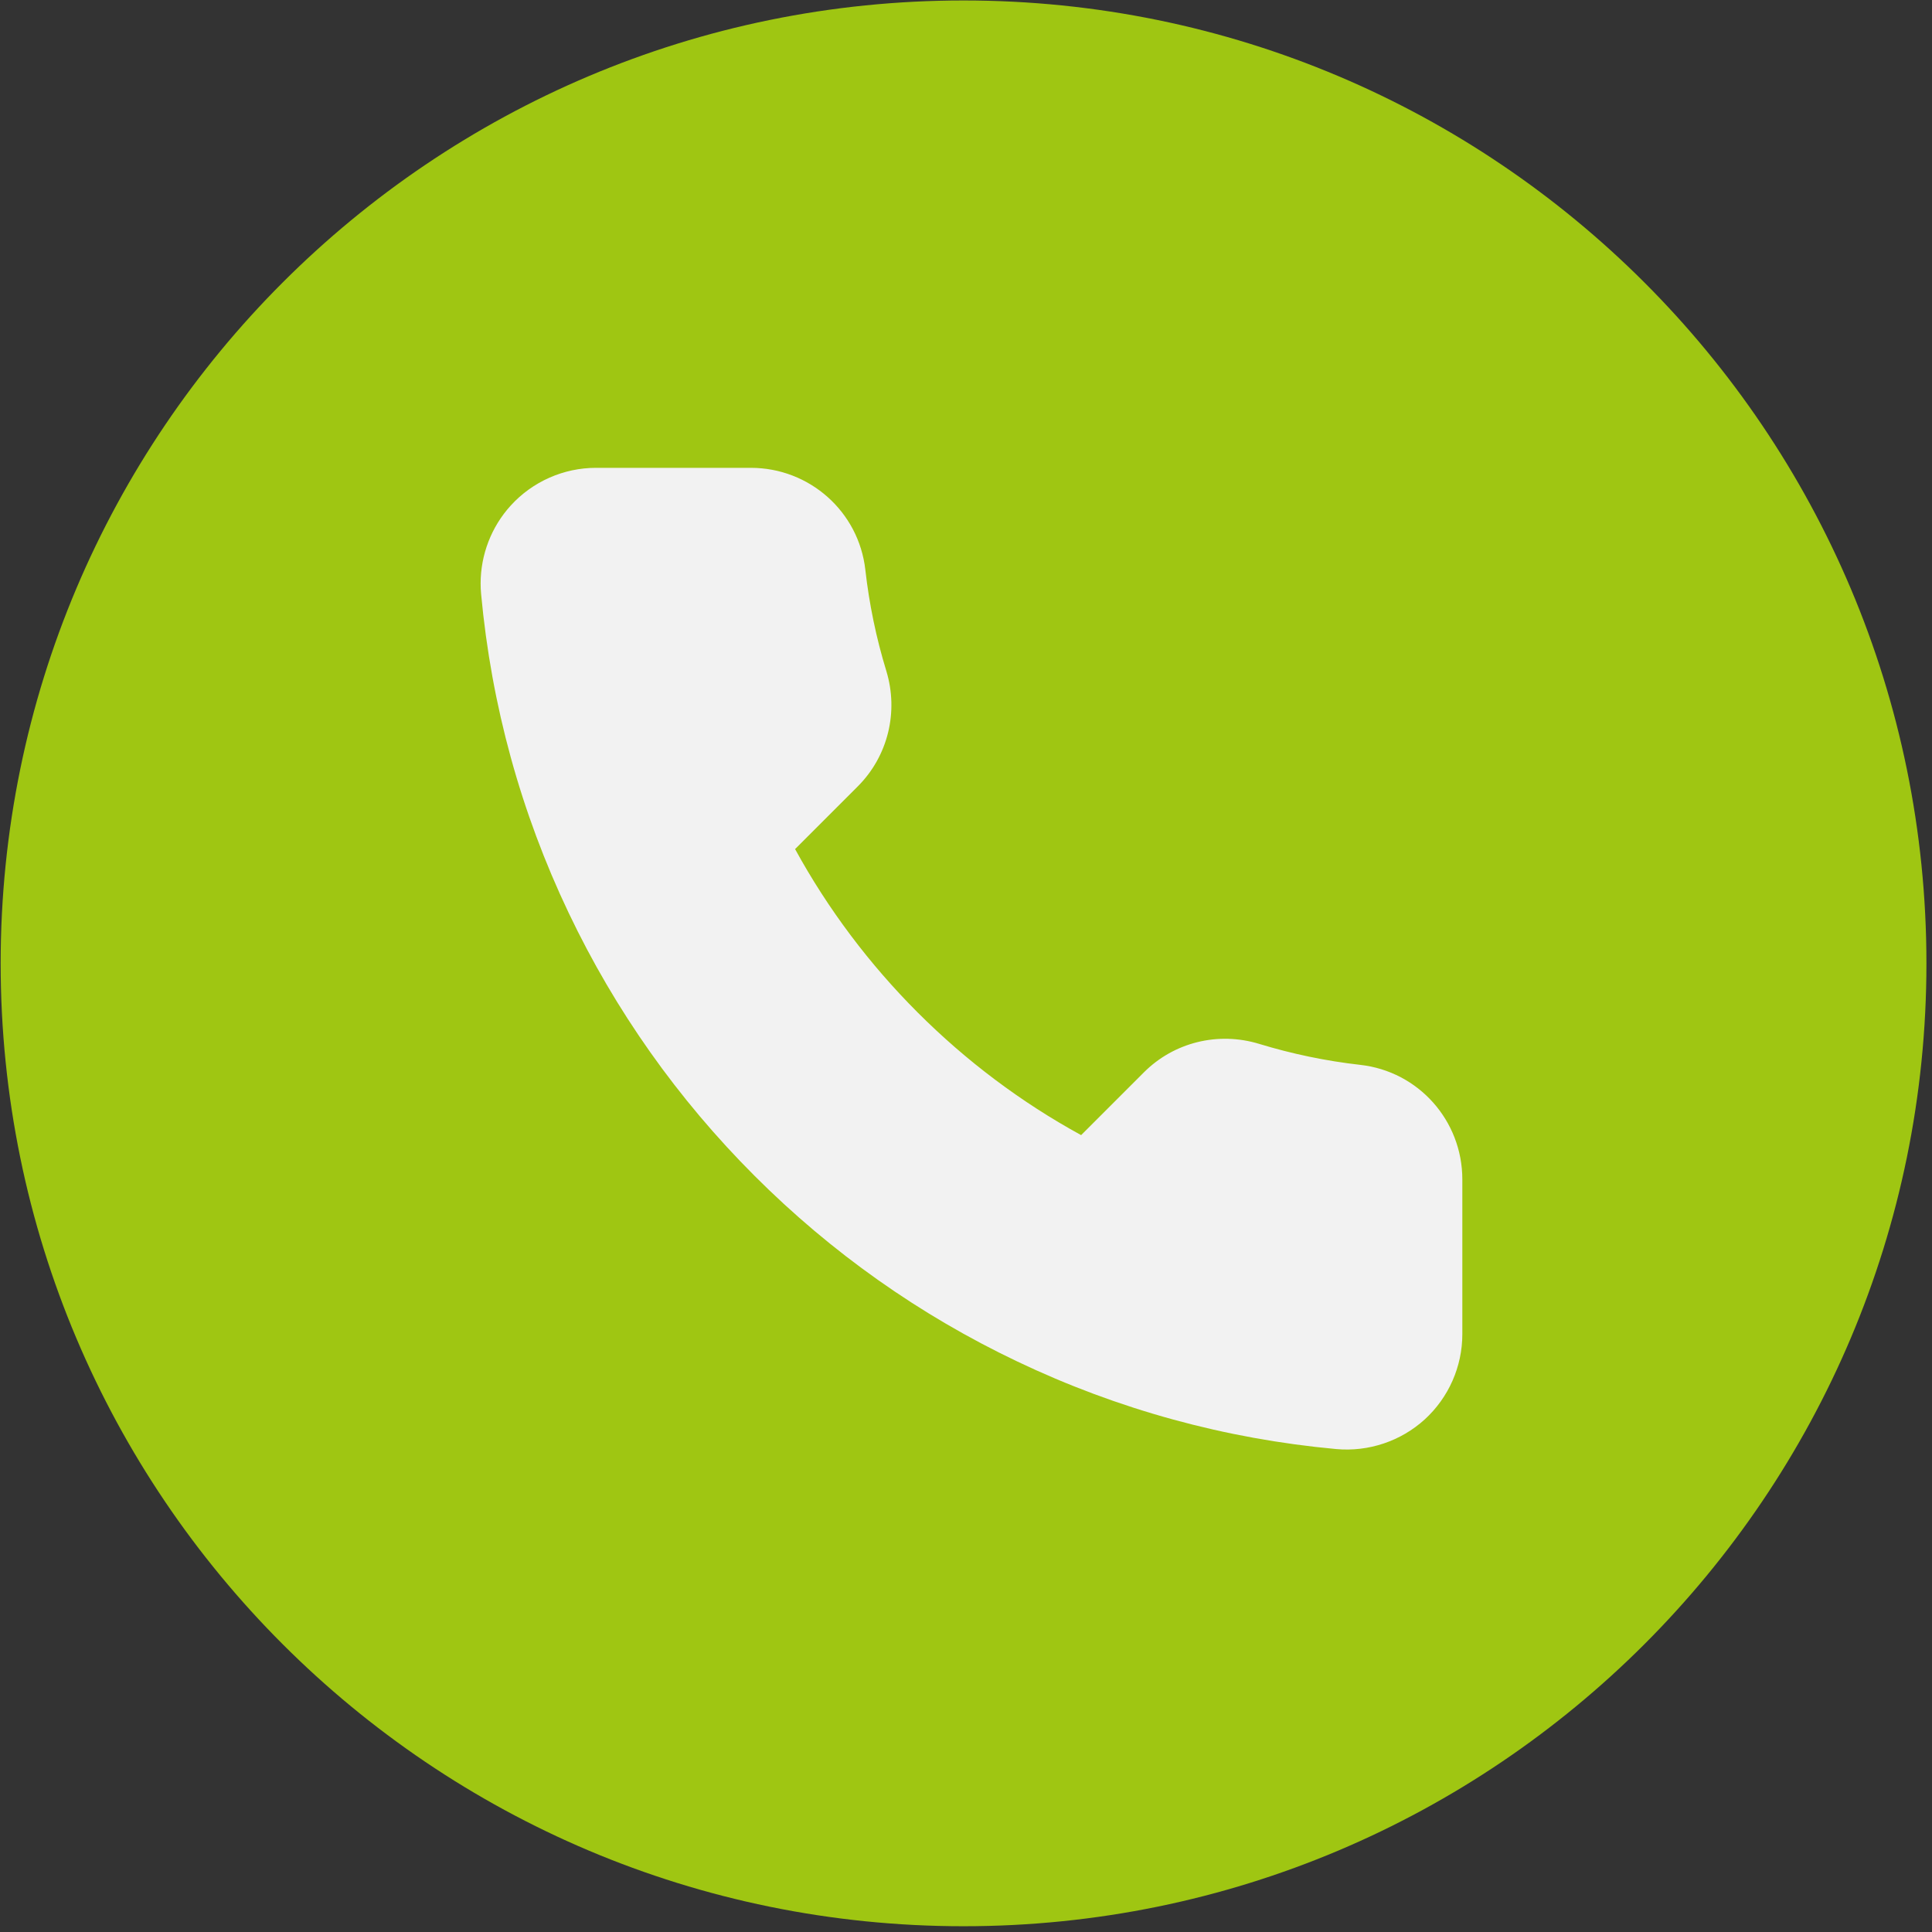
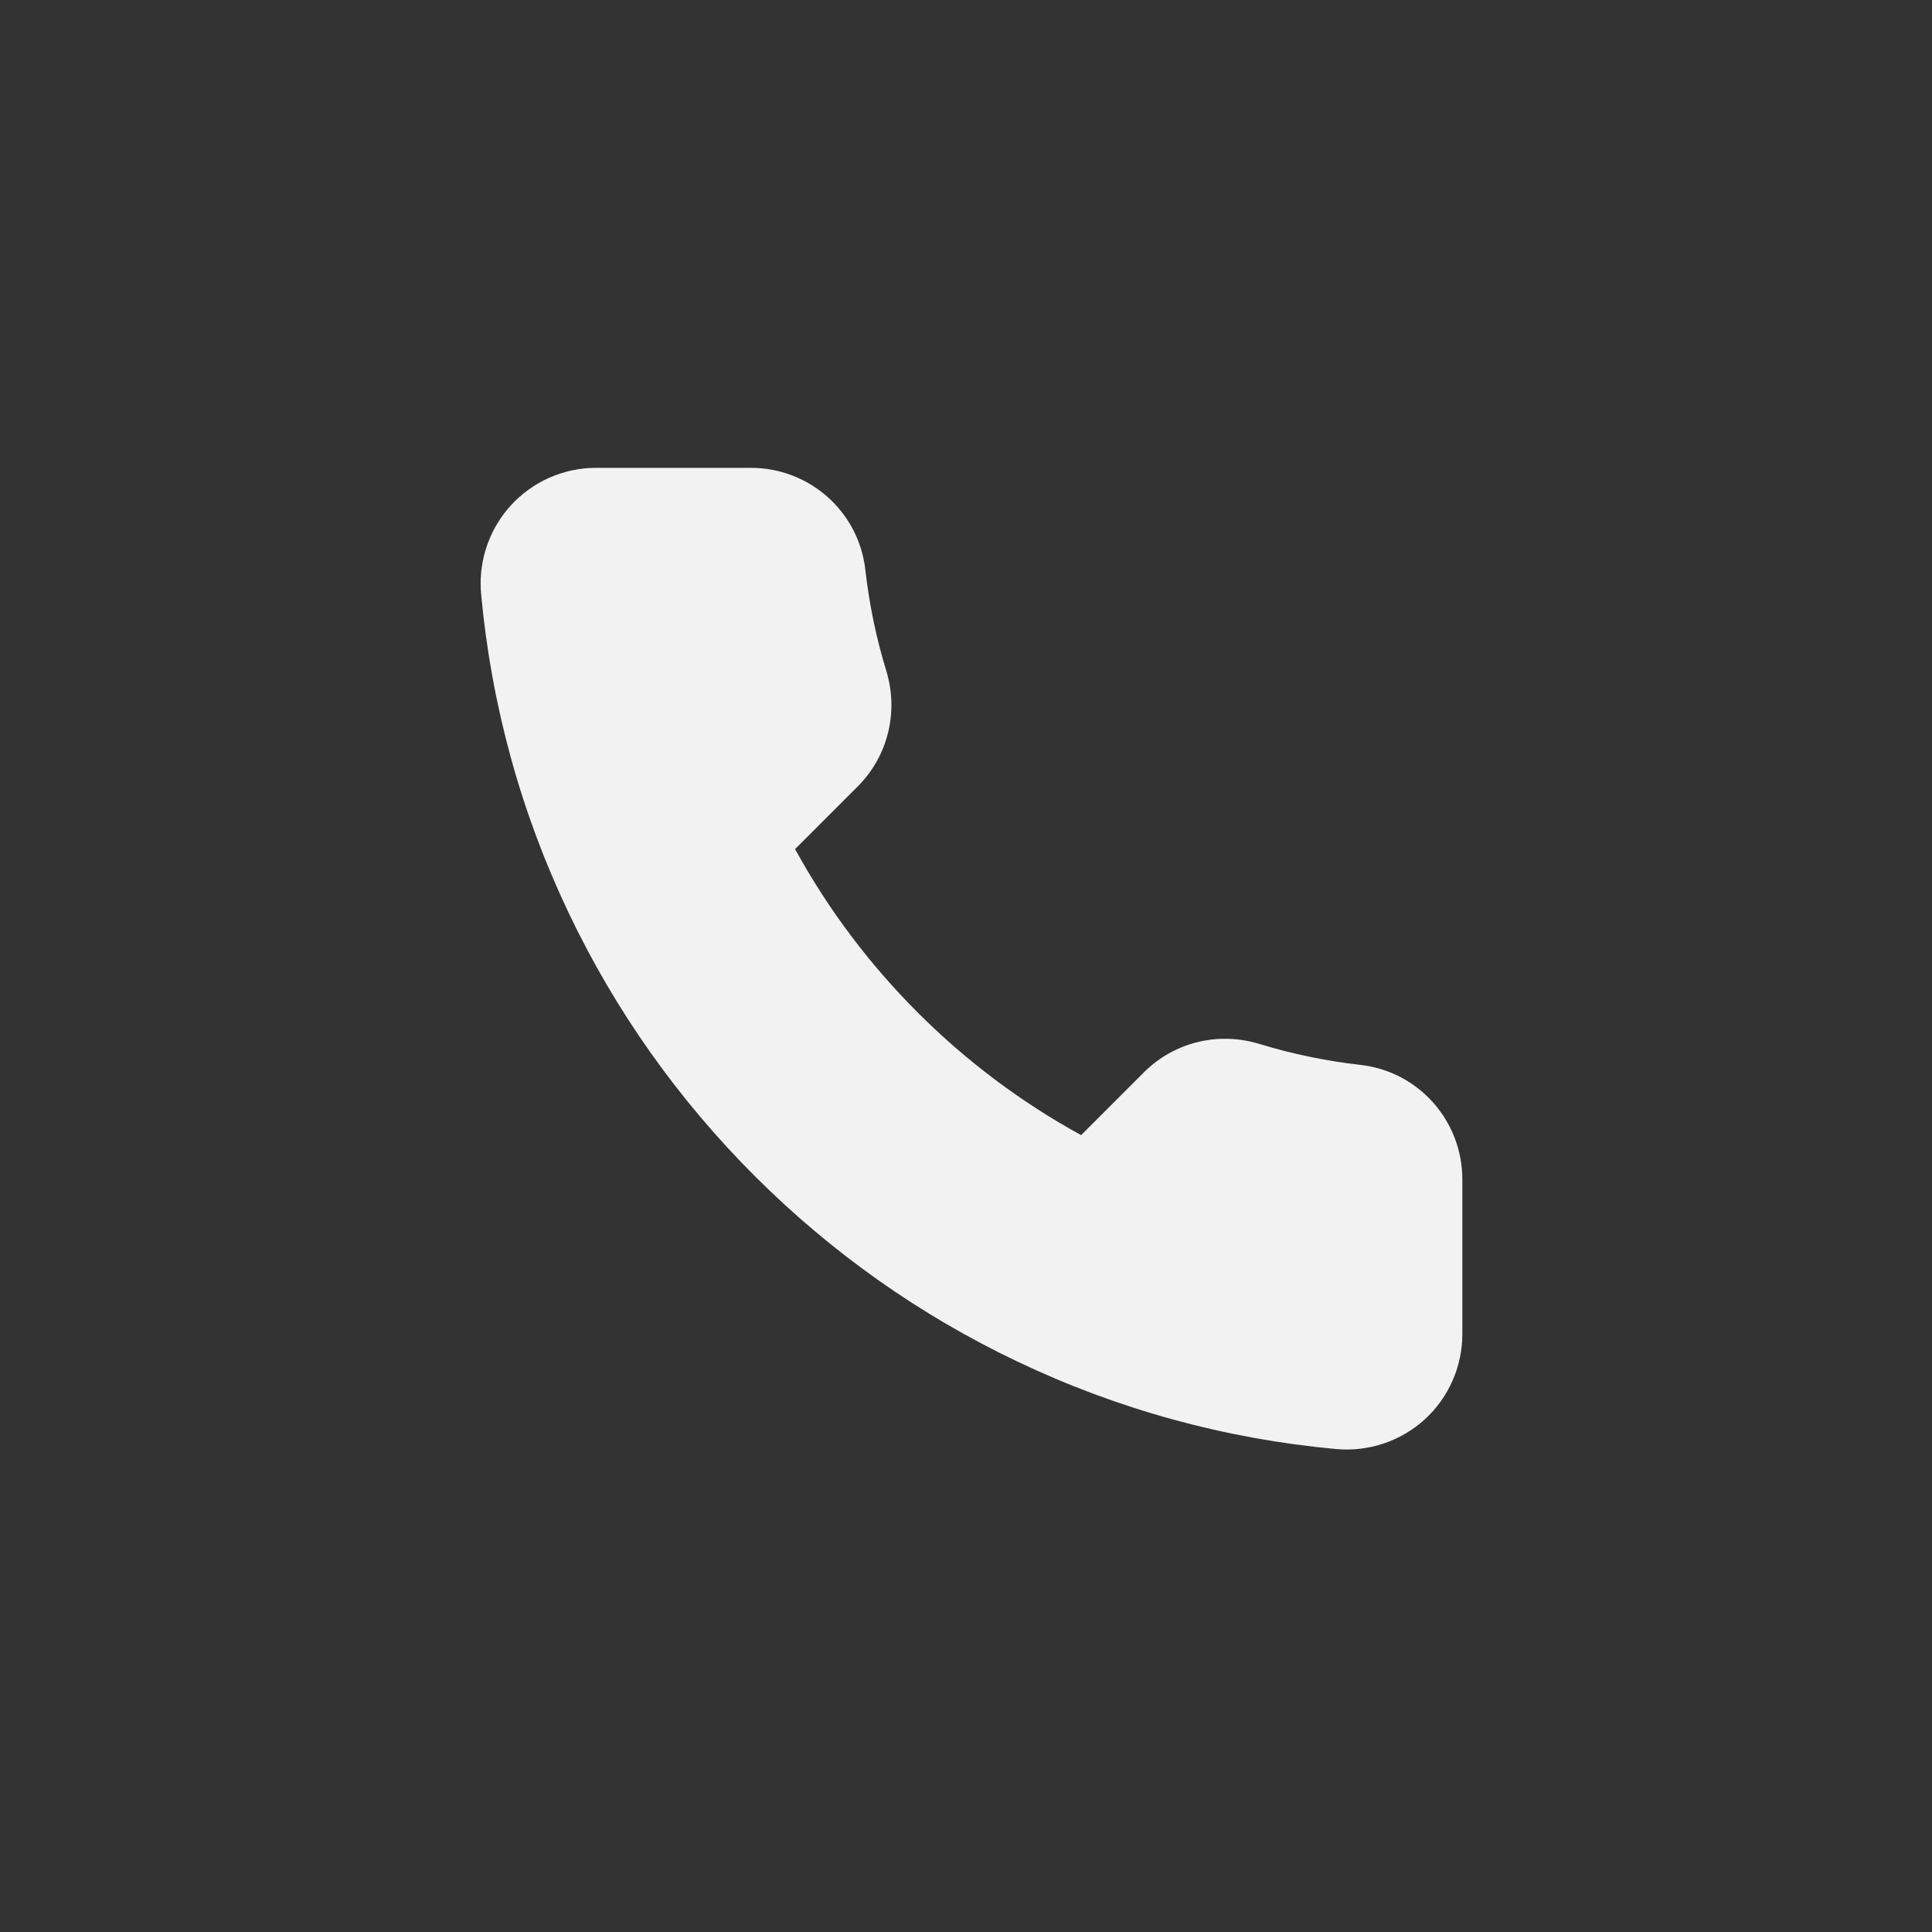
<svg xmlns="http://www.w3.org/2000/svg" width="100%" height="100%" viewBox="0 0 237 237" version="1.1" xml:space="preserve" style="fill-rule:evenodd;clip-rule:evenodd;stroke-linejoin:round;stroke-miterlimit:2;">
  <rect x="0" y="0" width="237" height="237" fill="#333333" stroke="none" />
  <g transform="matrix(1,0,0,1,-2392.37,-3686.23)">
    <g transform="matrix(5.989,0,0,5.989,1129.73,2853.57)">
-       <path d="M230.563,139.041C219.67,139.041 210.84,147.871 210.84,158.764C210.84,169.656 219.67,178.486 230.563,178.486C241.455,178.486 250.285,169.656 250.285,158.764C250.285,147.871 241.455,139.041 230.563,139.041Z" style="fill:rgb(159,198,18);" />
-     </g>
+       </g>
    <g transform="matrix(5.989,0,0,5.989,1129.73,2853.57)">
      <path d="M240.779,166.36C240.779,167.022 240.499,167.657 240.01,168.104C239.519,168.551 238.857,168.773 238.194,168.712C235.918,168.503 233.722,167.9 231.664,166.919C229.664,165.967 227.852,164.687 226.28,163.114C224.707,161.541 223.427,159.73 222.474,157.729C221.494,155.672 220.891,153.475 220.681,151.199C220.674,151.127 220.671,151.055 220.671,150.983C220.671,150.394 220.891,149.821 221.29,149.384C221.736,148.895 222.372,148.614 223.033,148.614L226.205,148.614C227.408,148.614 228.417,149.512 228.551,150.703C228.63,151.404 228.774,152.1 228.98,152.772C229.237,153.614 229.014,154.52 228.397,155.138L227.112,156.423C228.458,158.883 230.51,160.936 232.971,162.282L234.256,160.997C234.873,160.379 235.779,160.156 236.621,160.414C237.293,160.619 237.989,160.764 238.69,160.843C239.881,160.977 240.779,161.985 240.779,163.189L240.779,166.36Z" style="fill:rgb(242,242,242);" />
    </g>
  </g>
</svg>